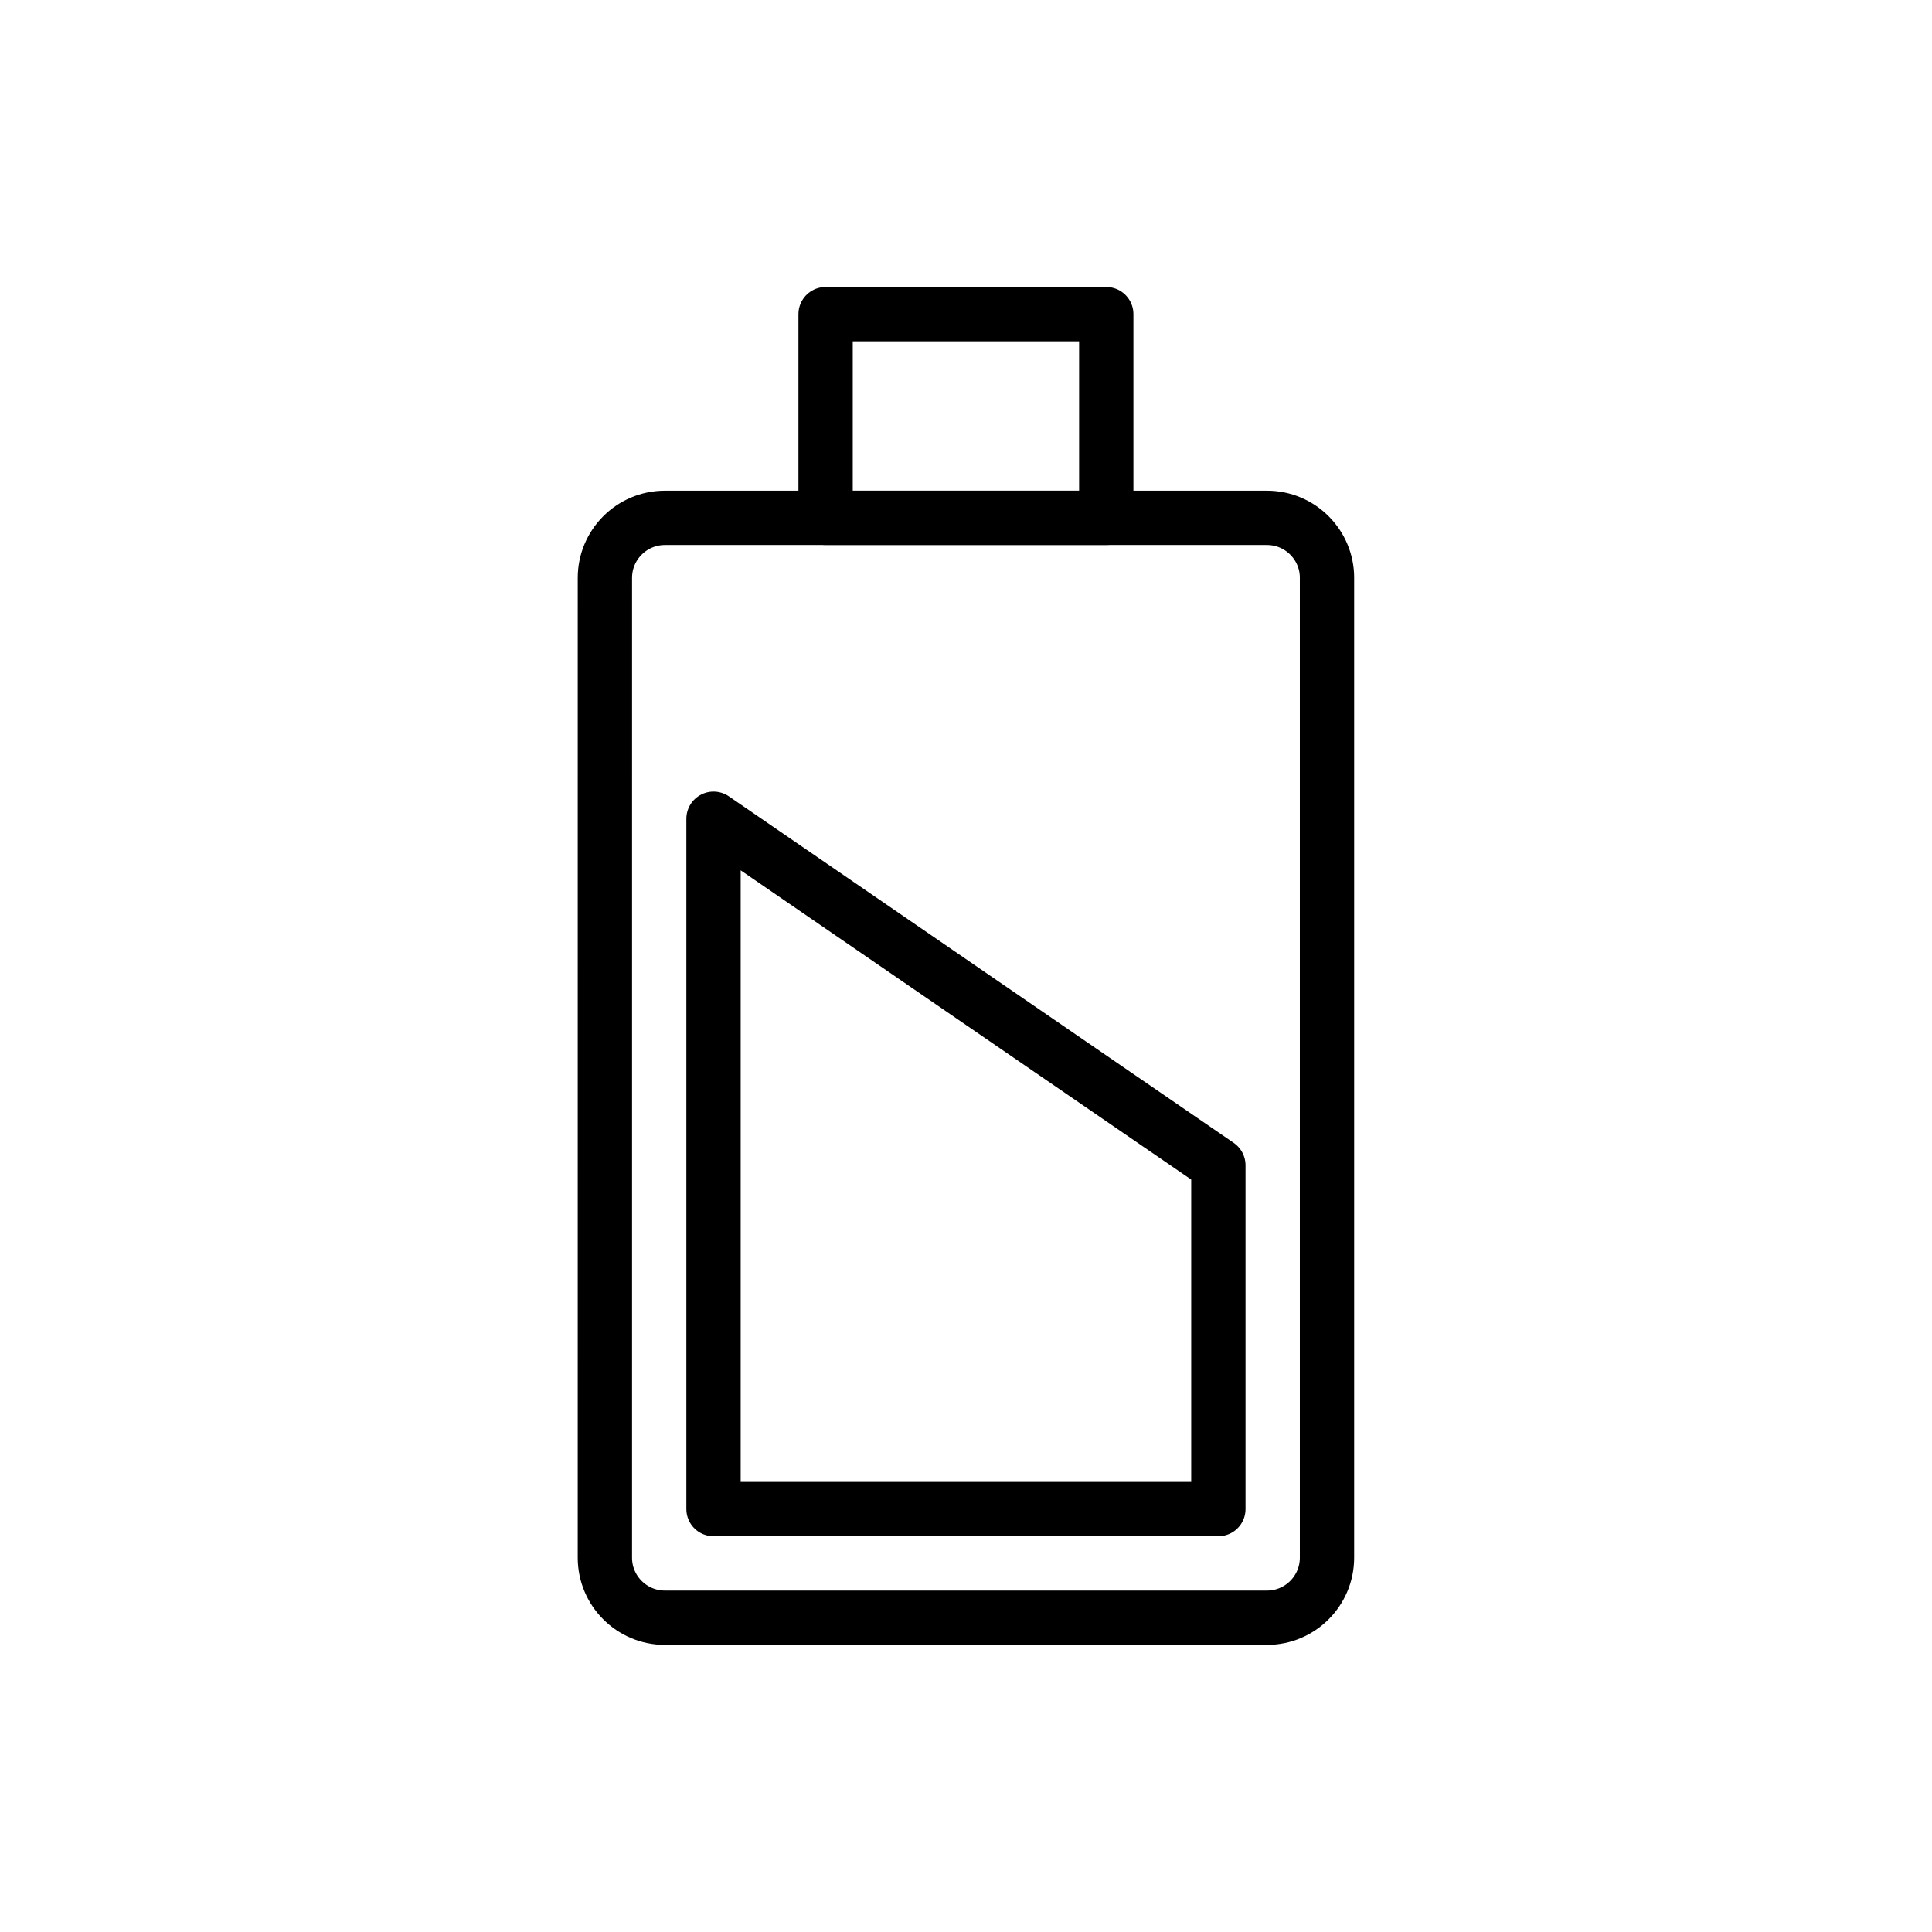
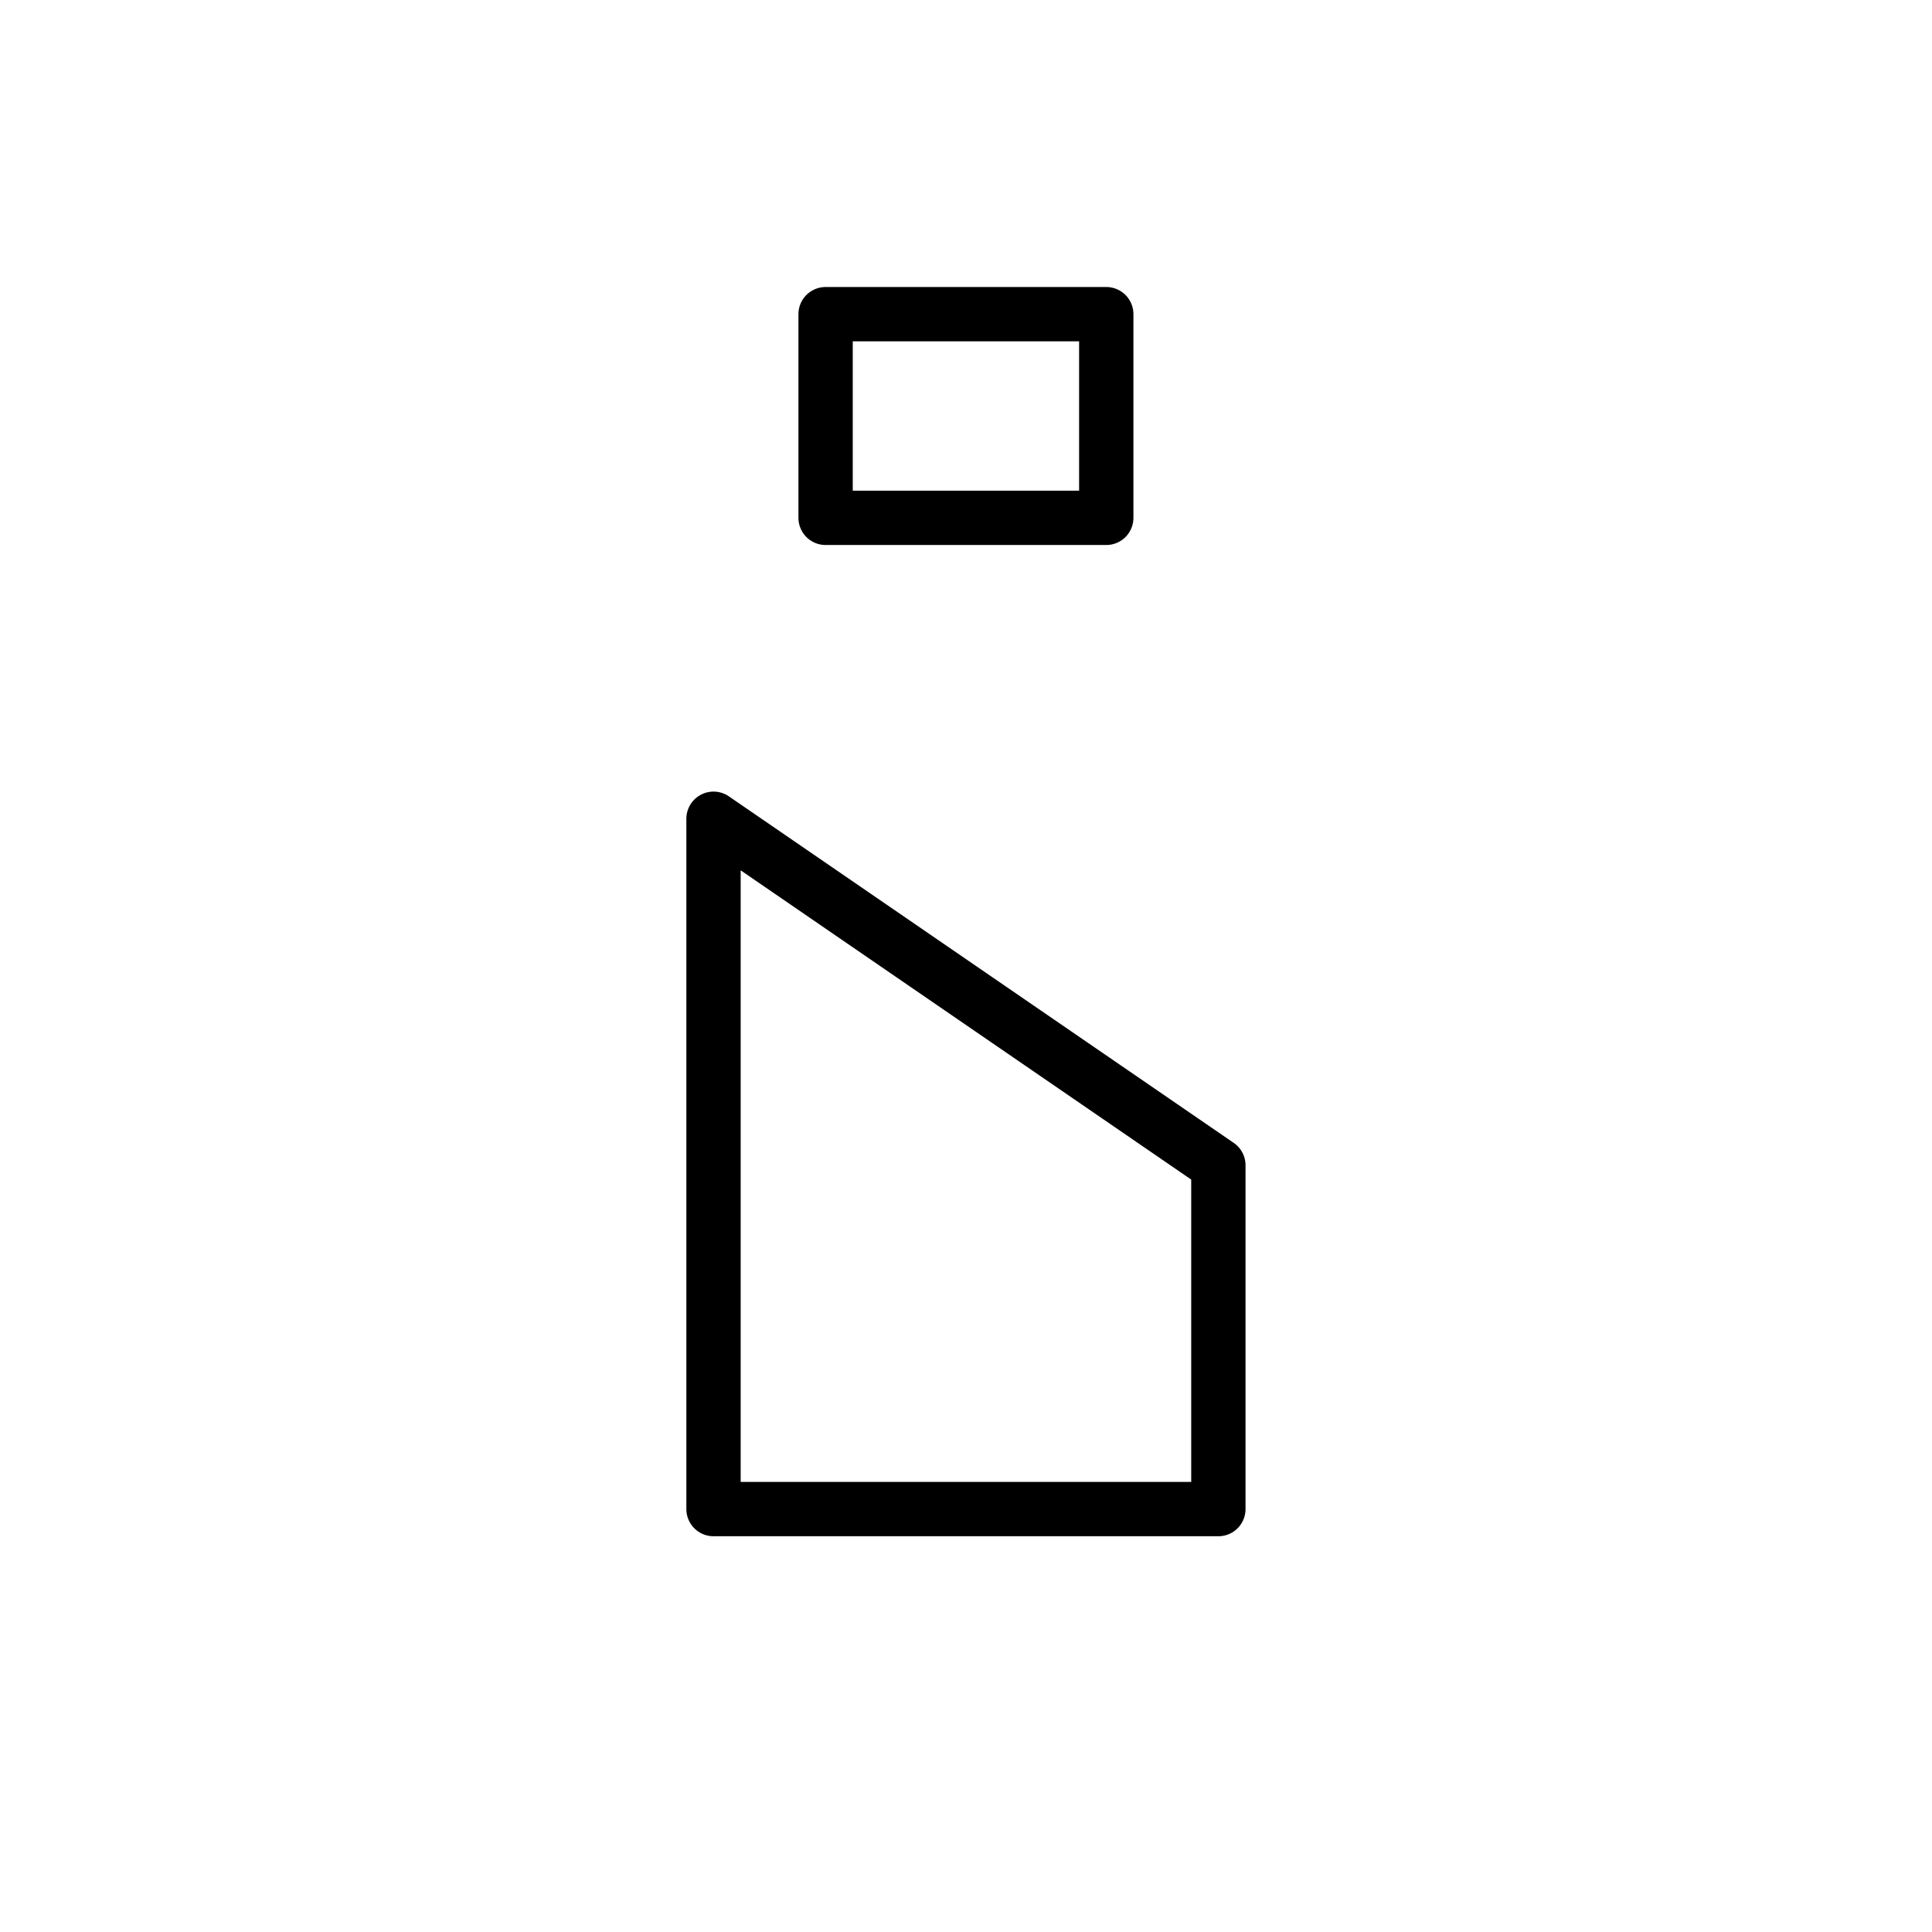
<svg xmlns="http://www.w3.org/2000/svg" width="800px" height="800px" version="1.1" viewBox="144 144 512 512">
  <g fill="none" stroke="#000000" stroke-linecap="round" stroke-linejoin="round" stroke-miterlimit="10" stroke-width="2">
-     <path transform="matrix(7.197 0 0 7.197 148.09 148.09)" d="m48.295 20.71v36.08c0 1.22-0.99 2.21-2.21 2.21h-22.17c-1.22 0-2.21-0.99-2.21-2.21l5.43e-4 -36.08c0-1.22 0.99-2.21 2.21-2.21h22.17c1.22 0 2.21 0.99 2.21 2.21z" />
    <path transform="matrix(7.197 0 0 7.197 148.09 148.09)" d="m44.295 42.34v12.66h-18.59v-25.42z" />
    <path transform="matrix(7.197 0 0 7.197 148.09 148.09)" d="m29.832 11h10.335v7.5h-10.335z" />
  </g>
</svg>